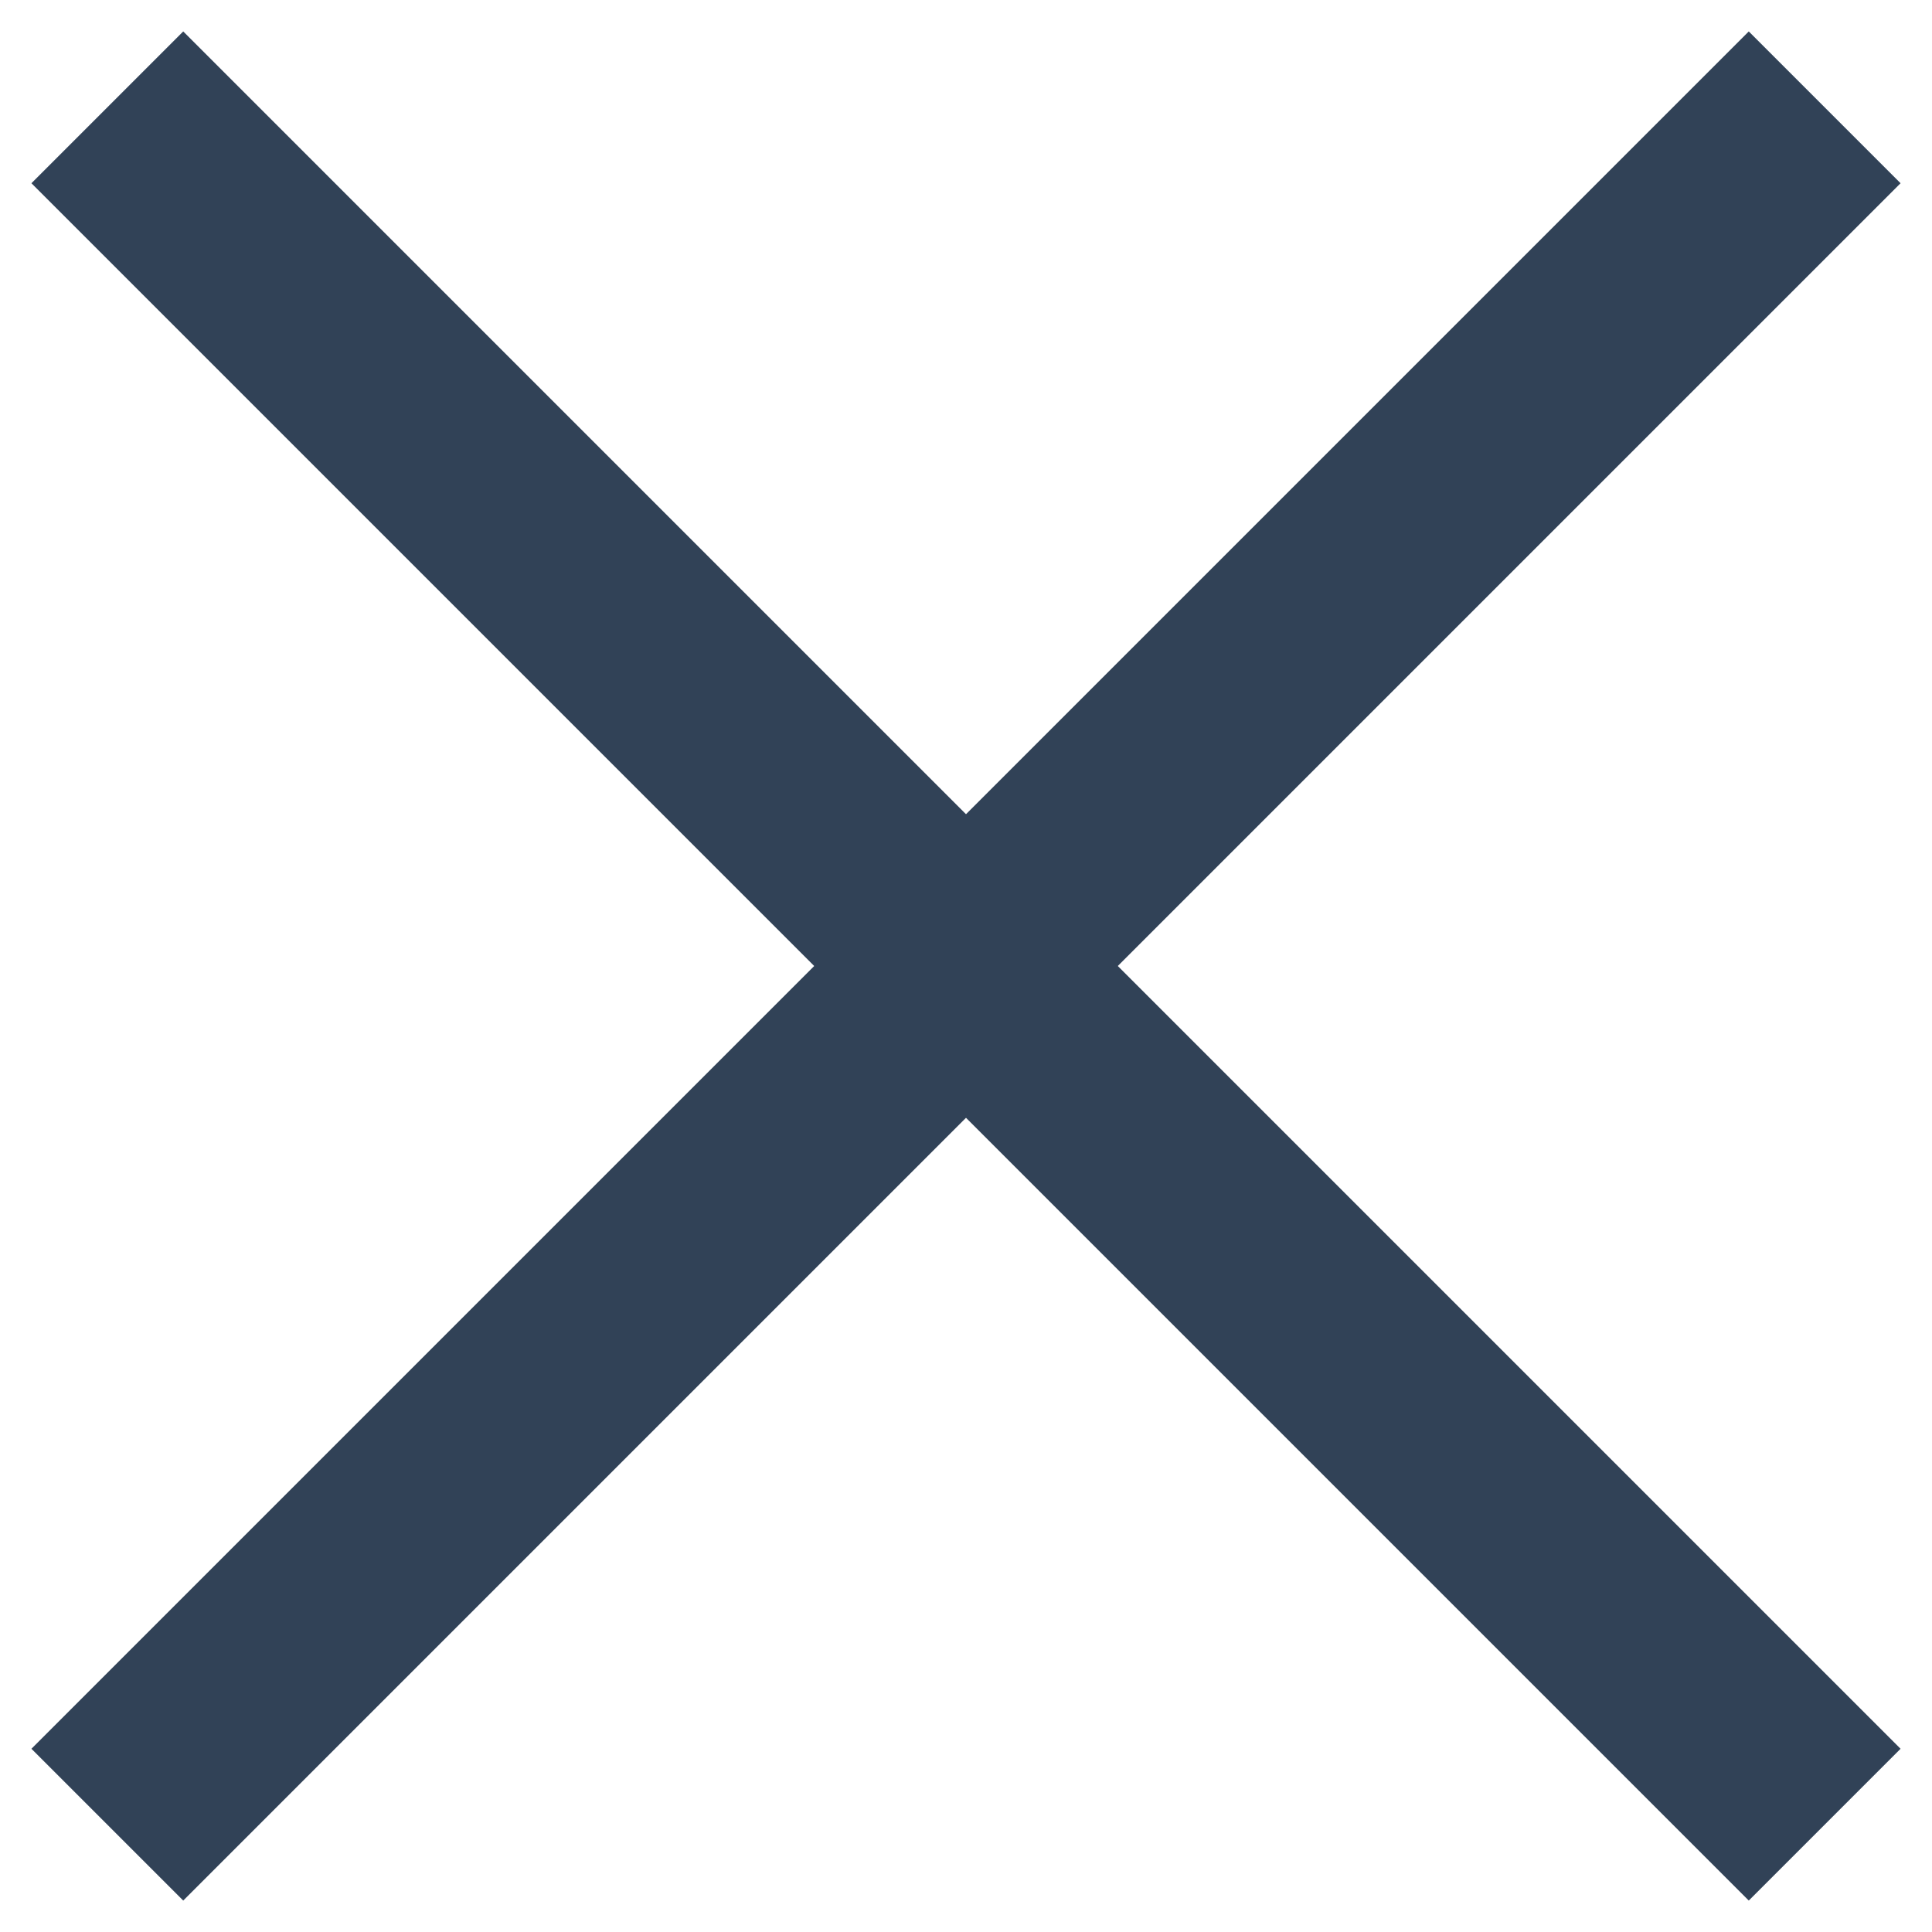
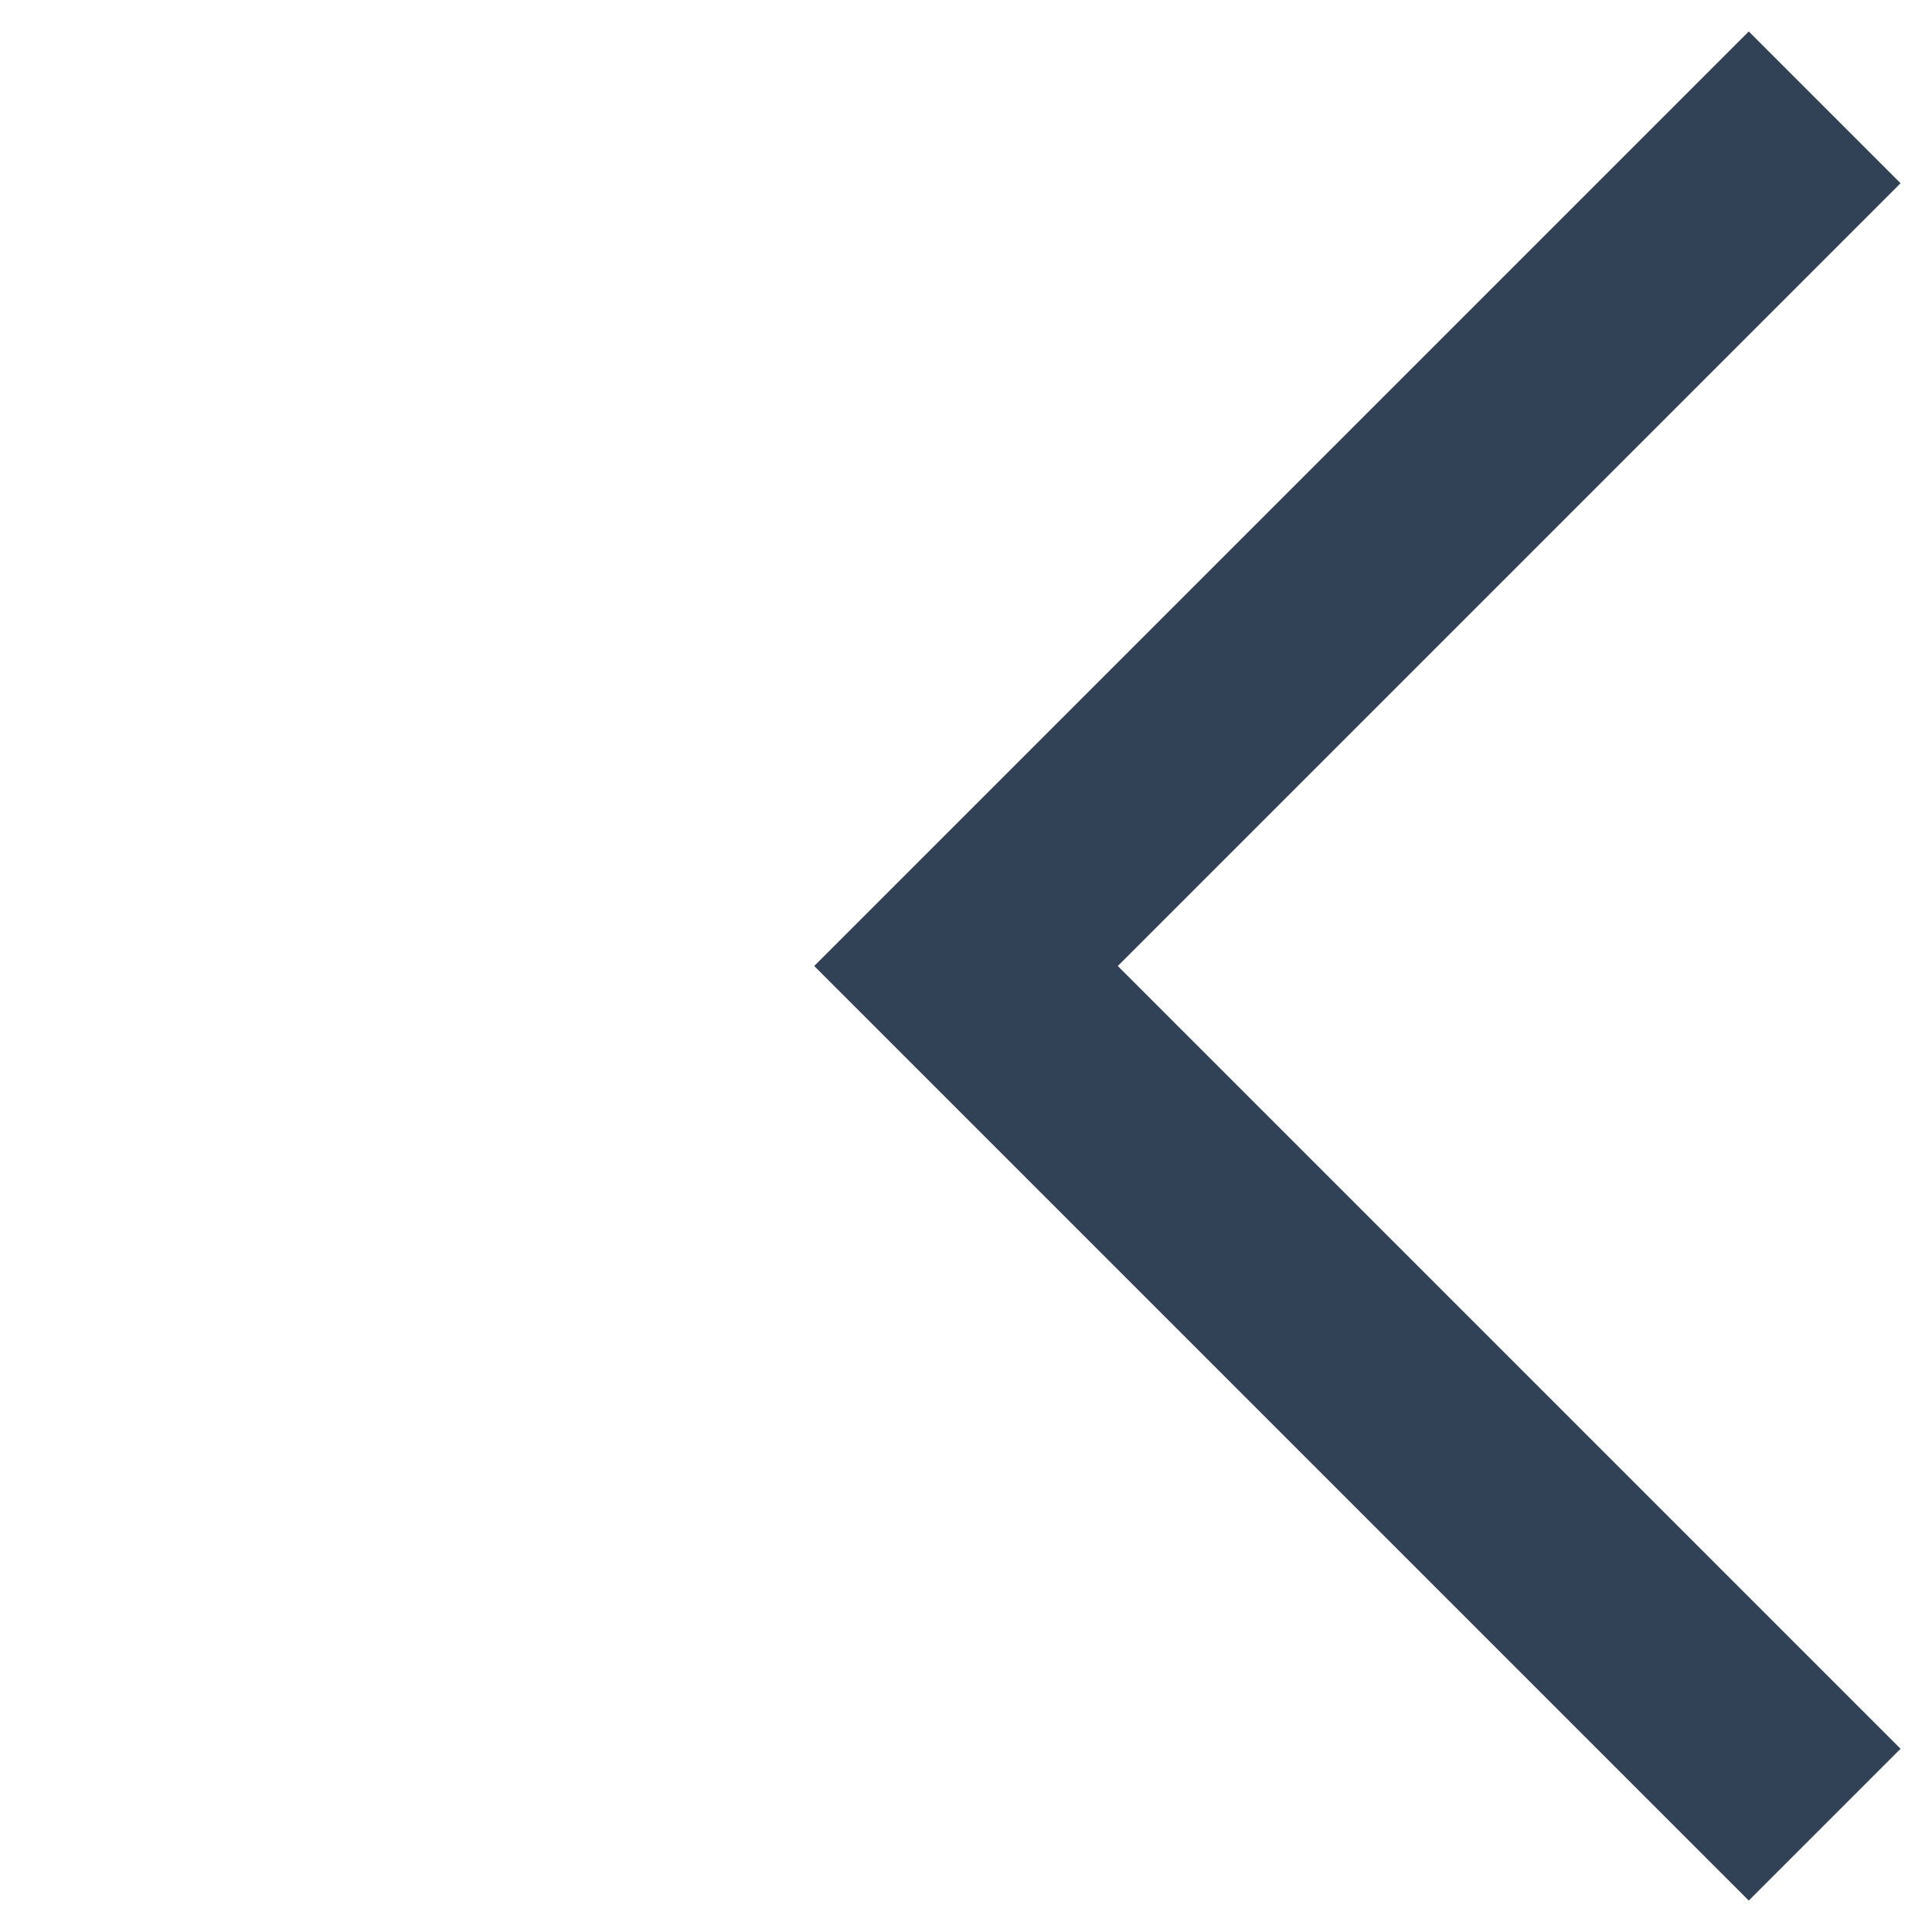
<svg xmlns="http://www.w3.org/2000/svg" width="18" height="18" viewBox="0 0 18 18" fill="none">
-   <path d="M1 1L9 9L1 17" stroke="#314257" stroke-width="2" />
  <path d="M17 17L9 9L17 1" stroke="#314257" stroke-width="2" />
</svg>